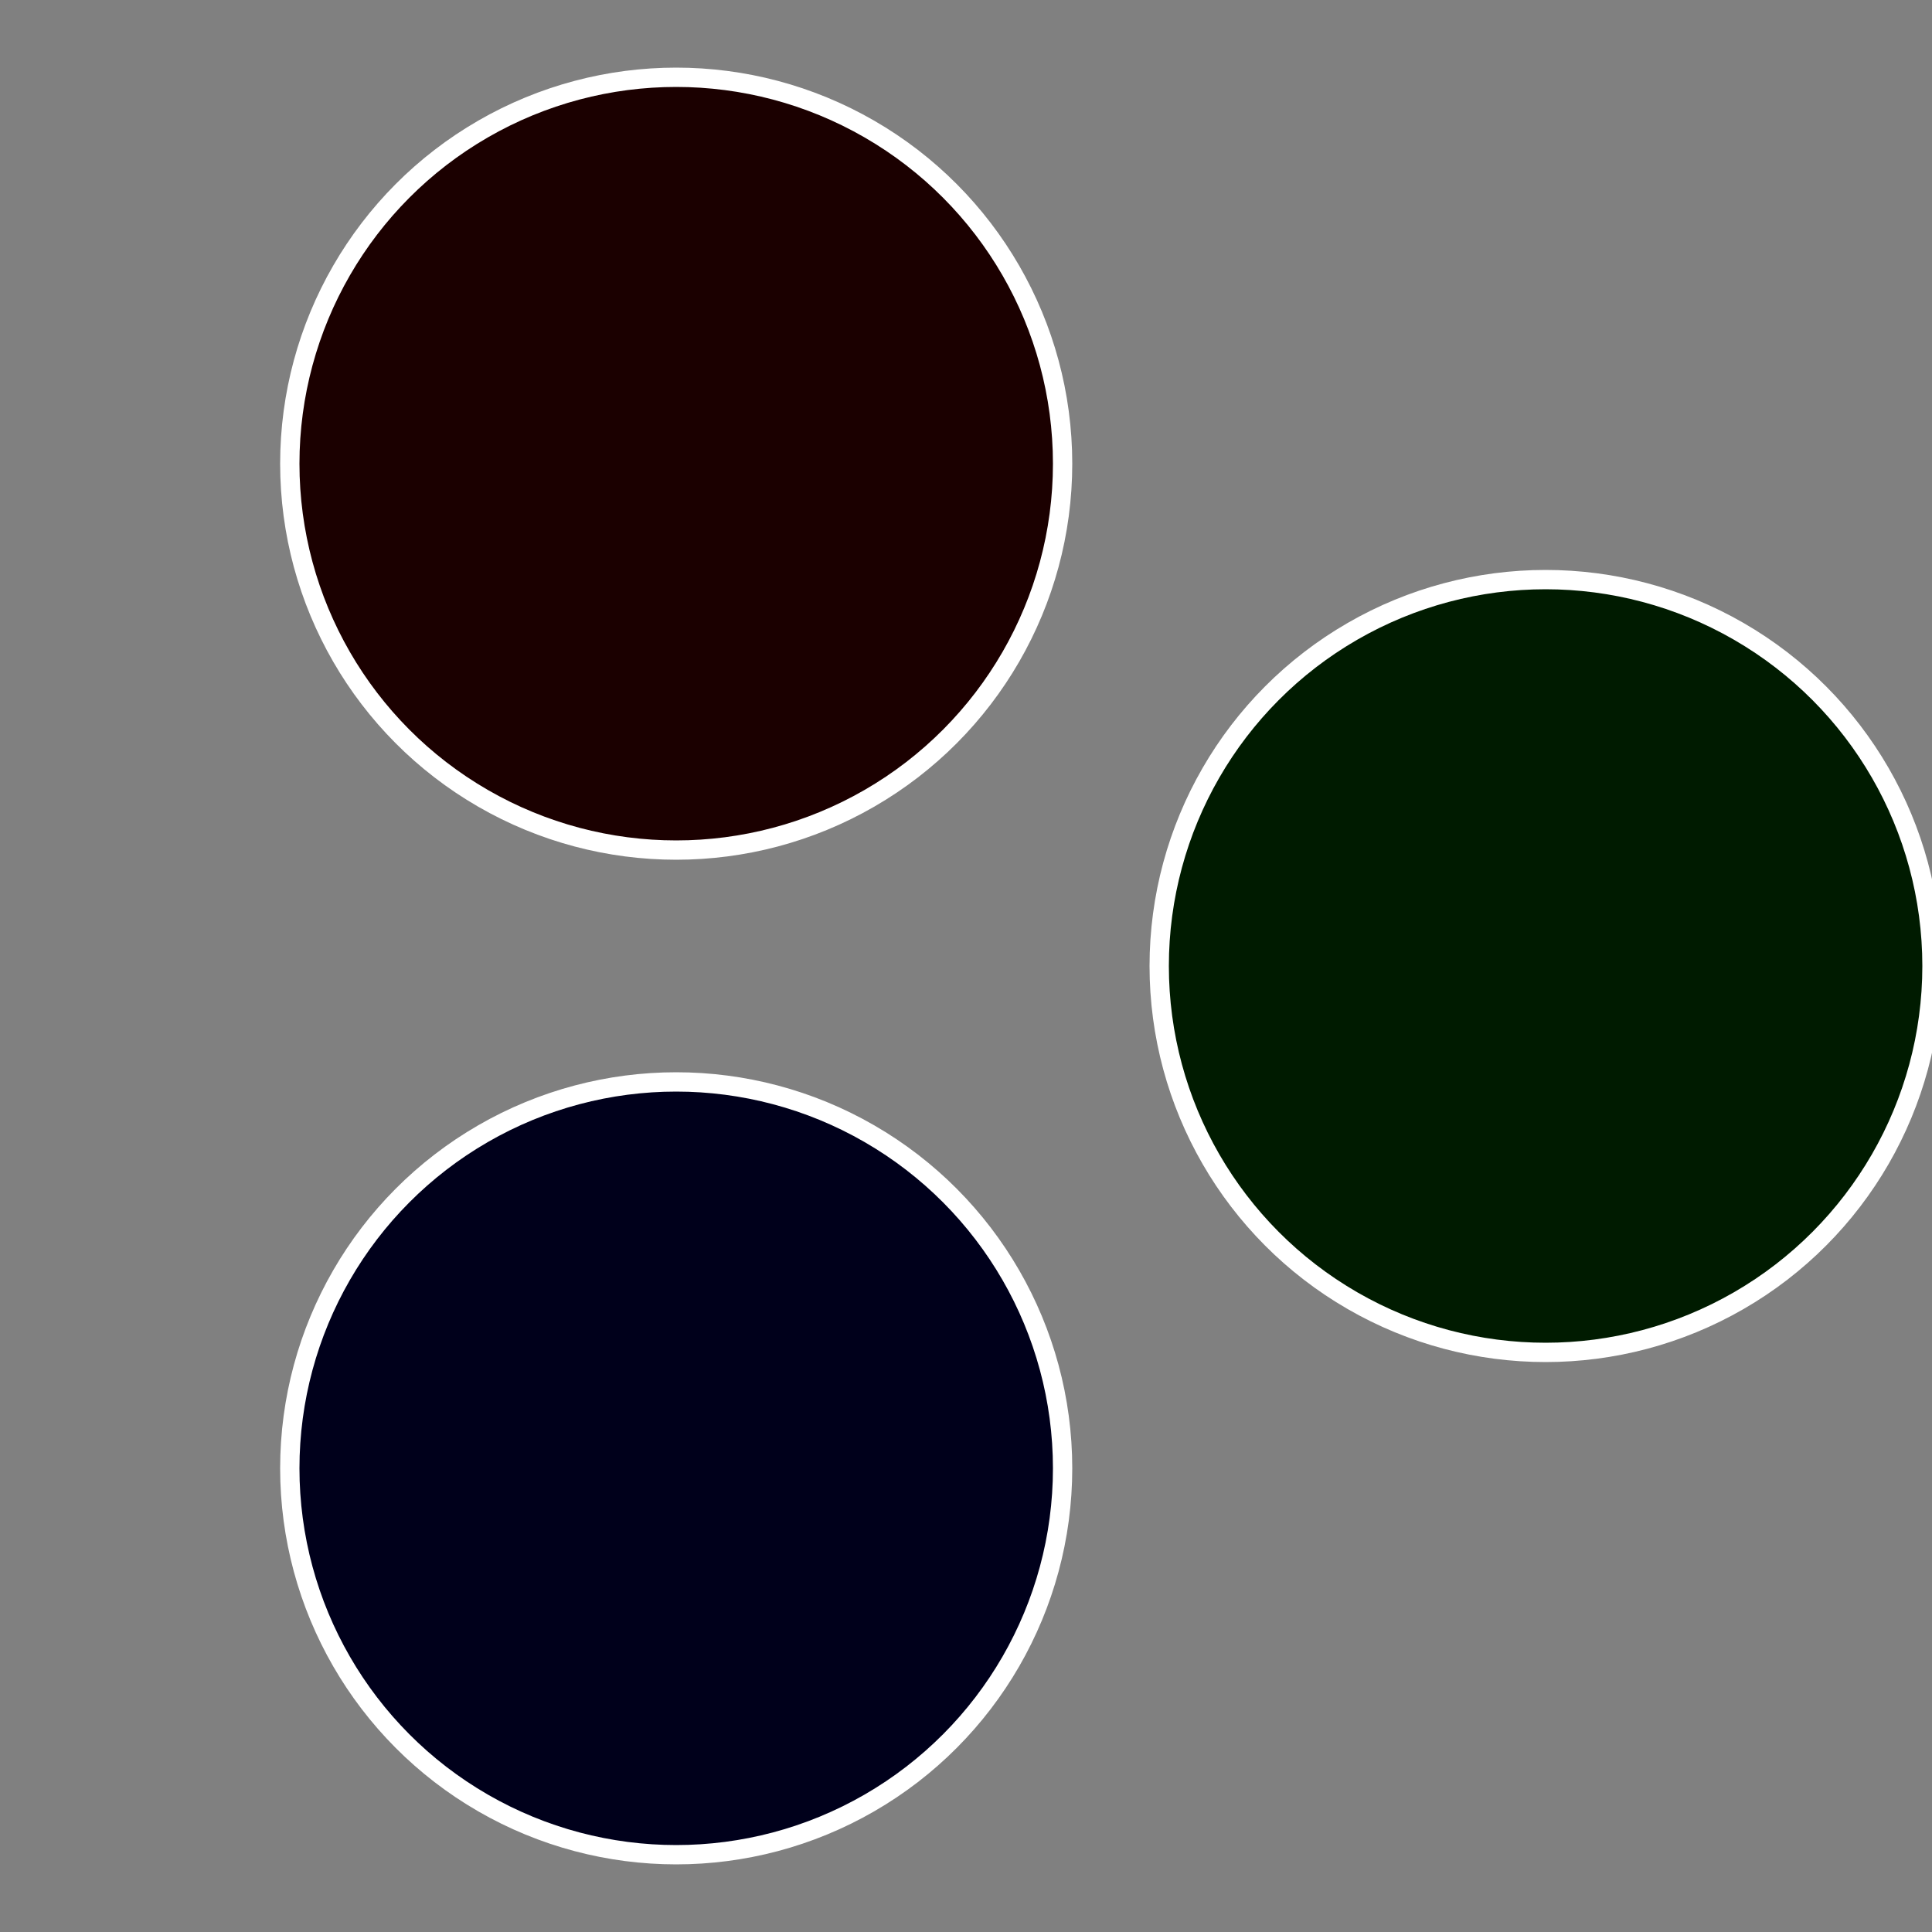
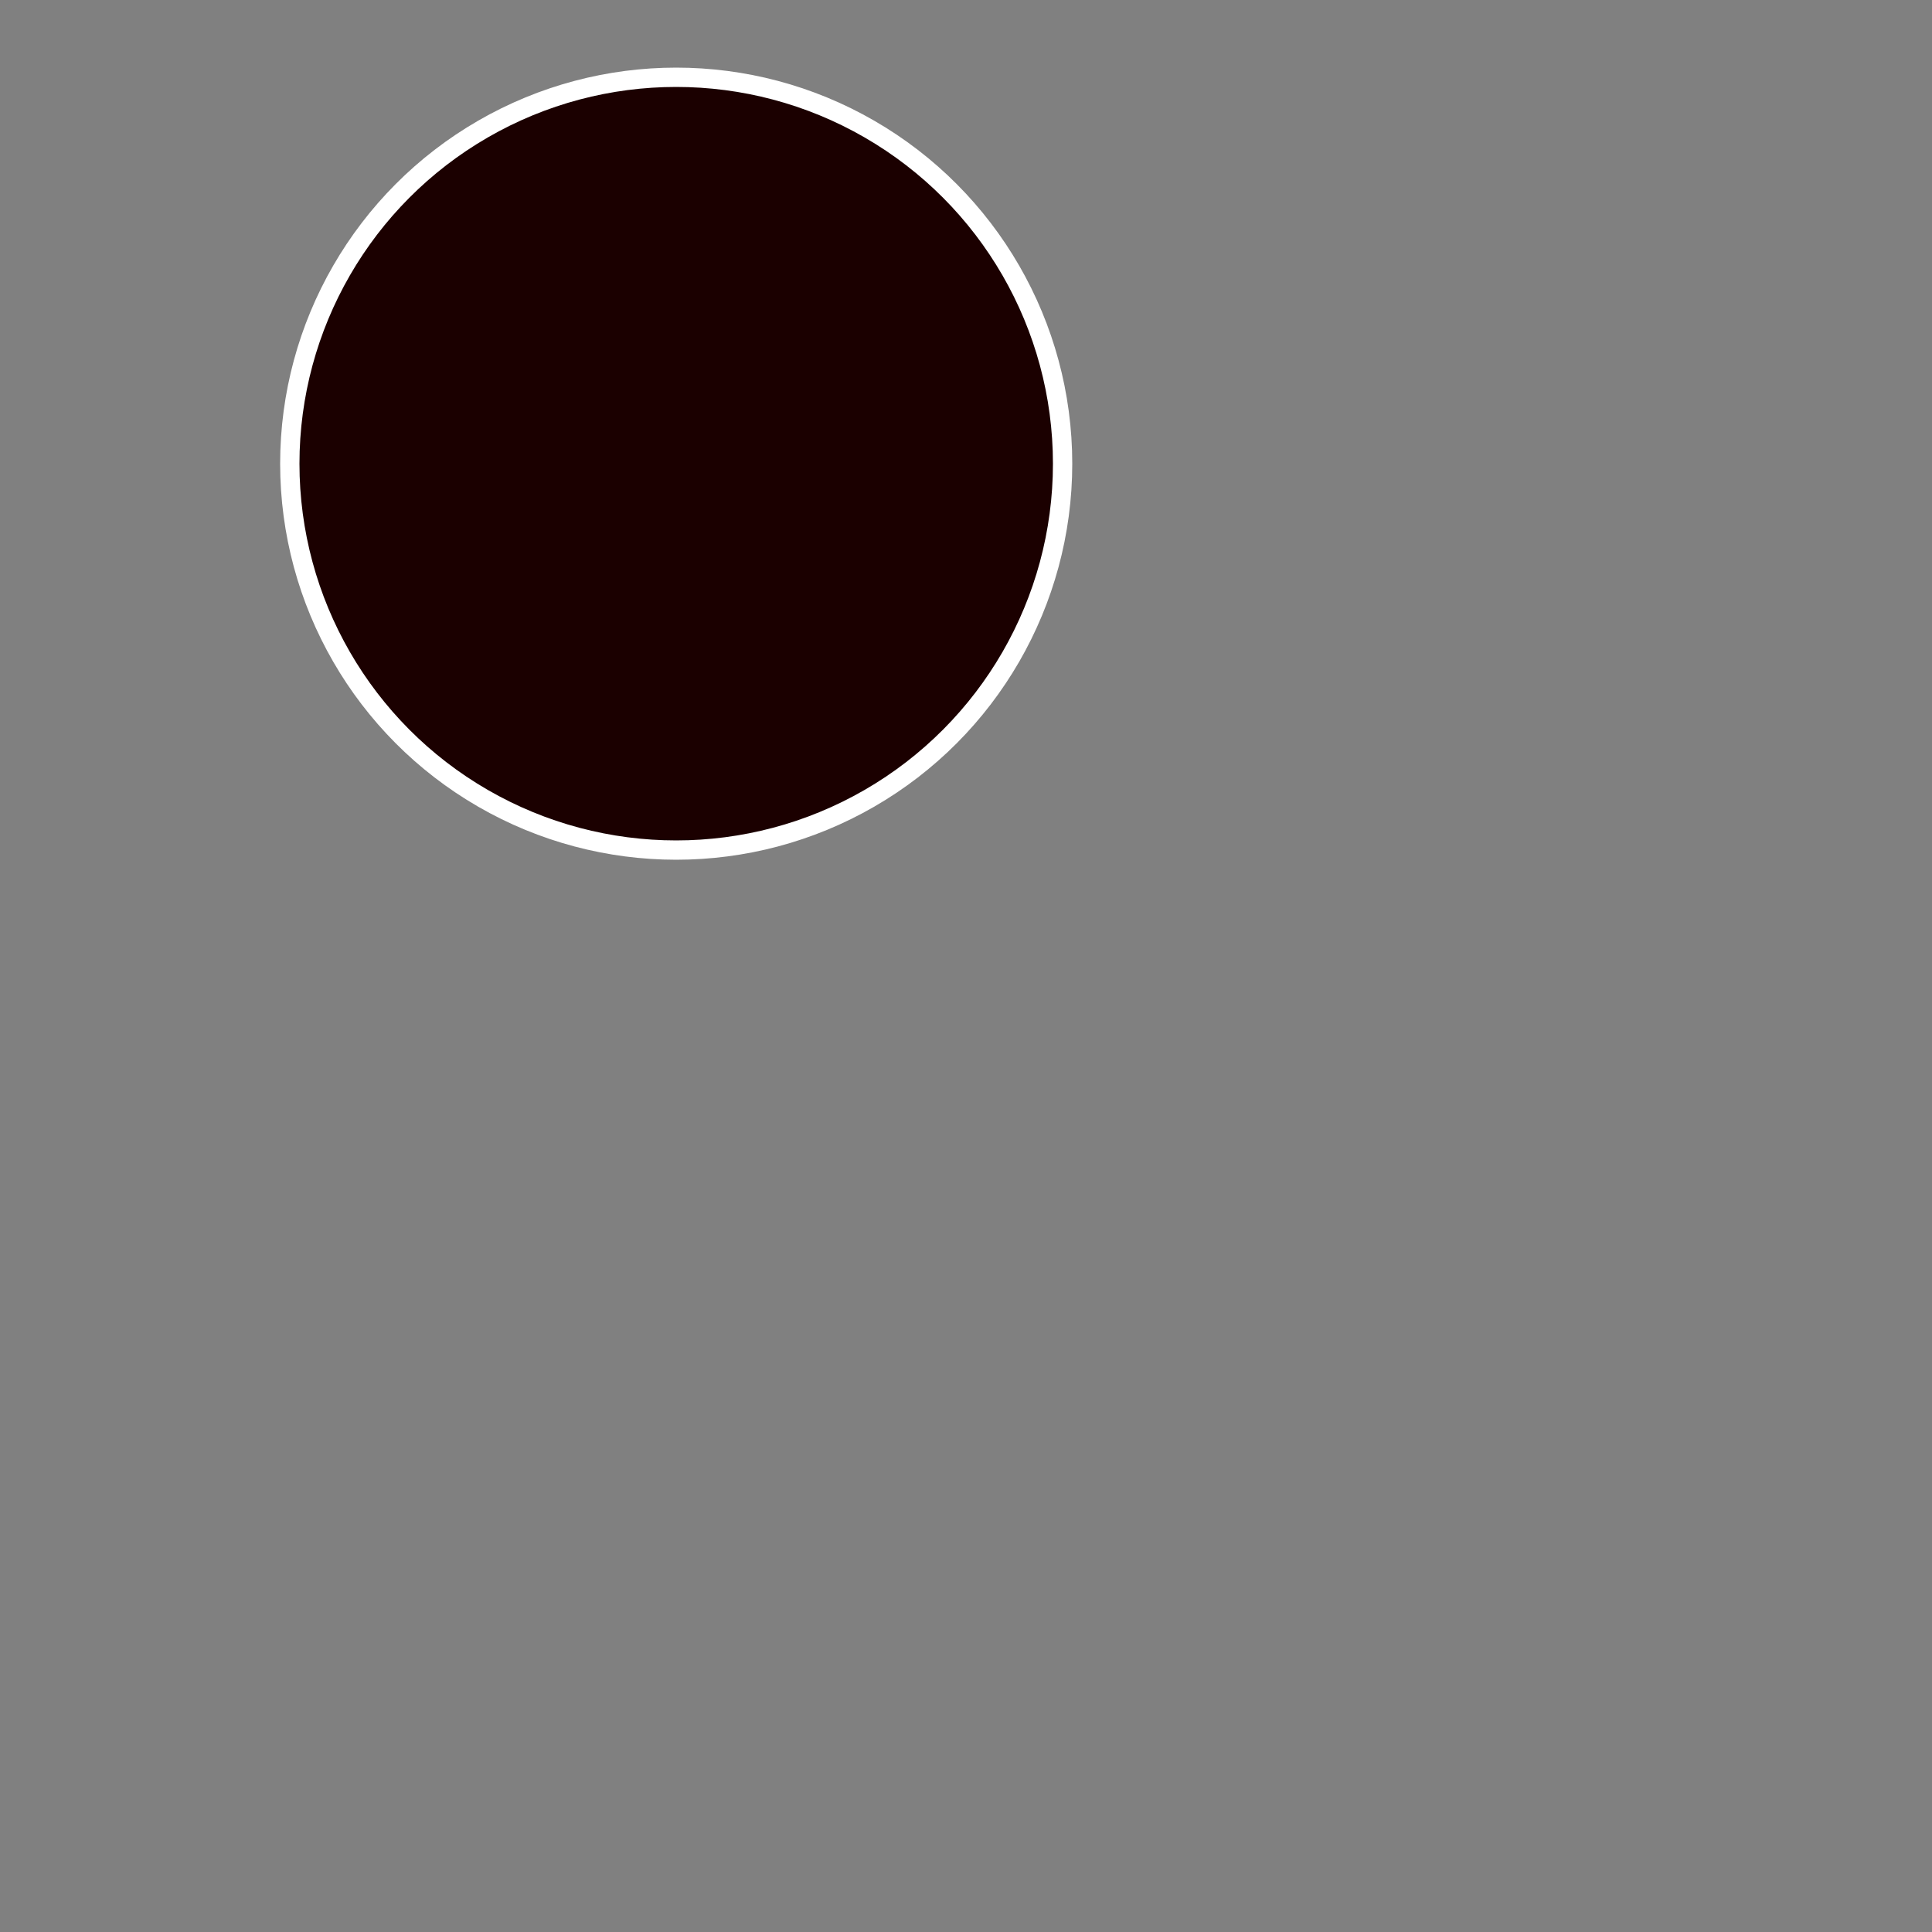
<svg xmlns="http://www.w3.org/2000/svg" width="500" height="500" viewBox="-1 -1 2 2">
  <rect x="-1" y="-1" width="2" height="2" fill="#808080" stroke="none" />
-   <circle cx="0.6" cy="0" r="0.4" fill="#001b00" stroke="#fff" stroke-width="1%" />
-   <circle cx="-0.3" cy="0.52" r="0.4" fill="#00001b" stroke="#fff" stroke-width="1%" />
  <circle cx="-0.3" cy="-0.52" r="0.4" fill="#1b0000" stroke="#fff" stroke-width="1%" />
</svg>